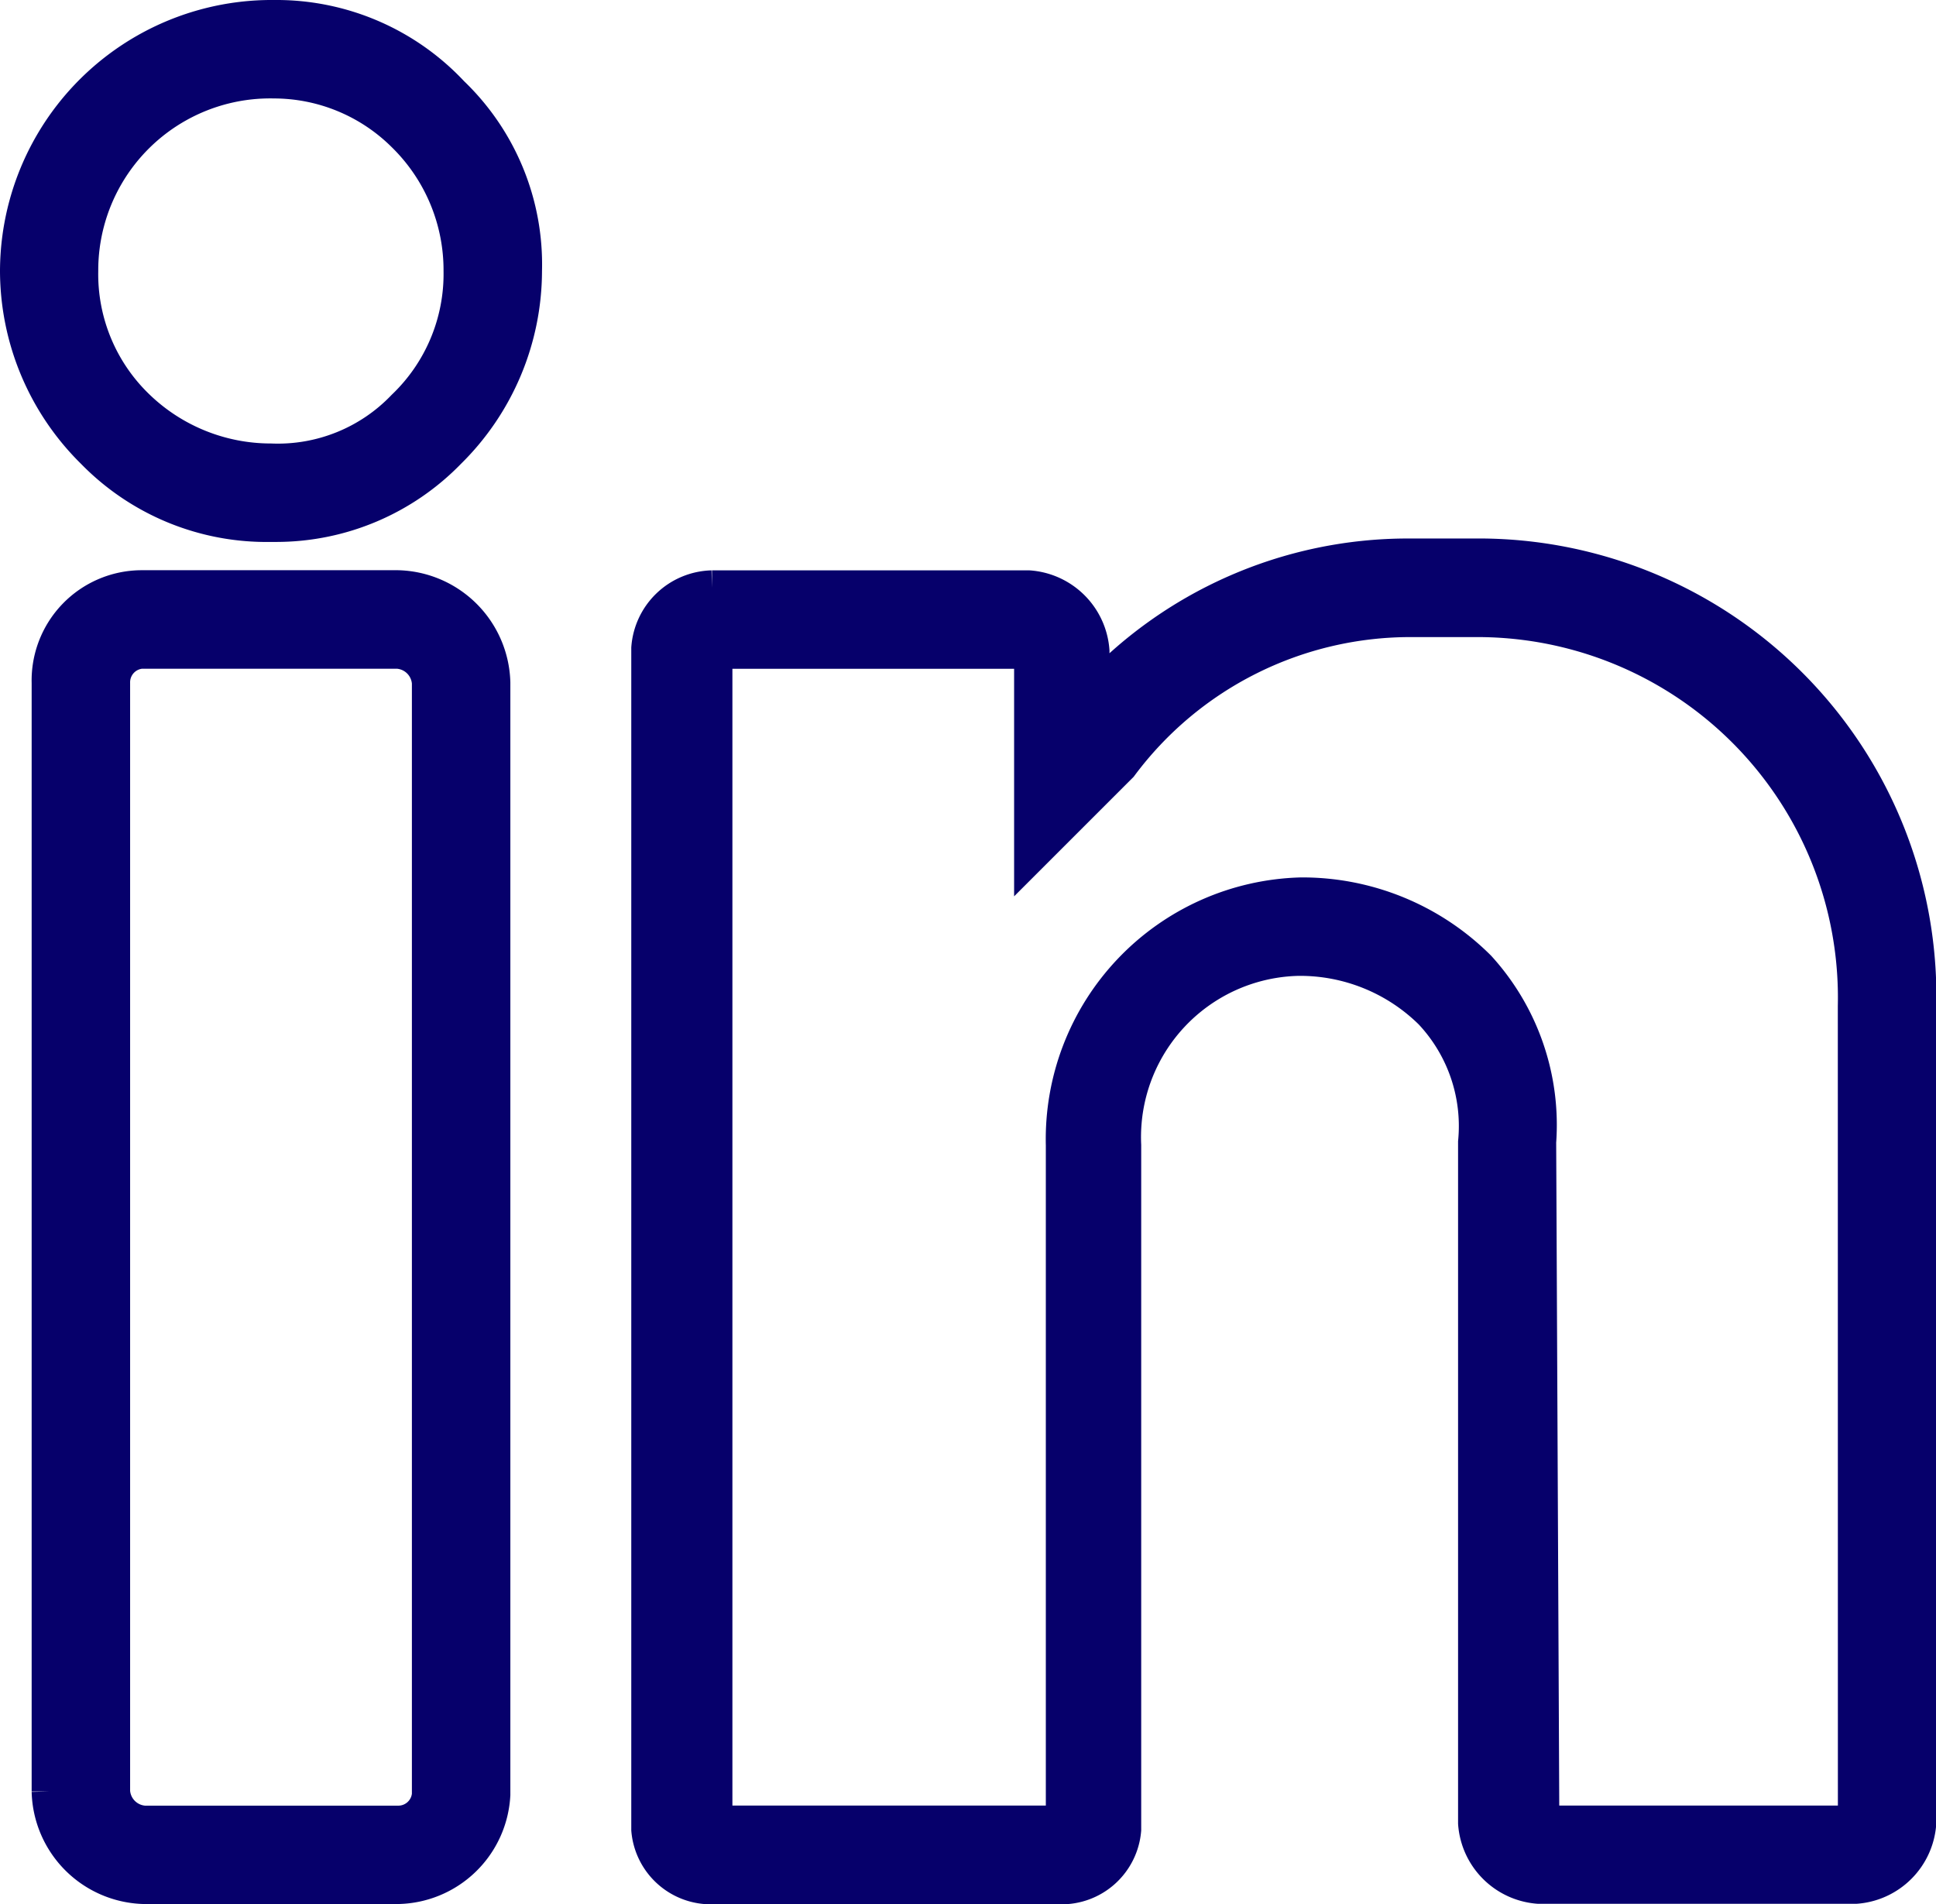
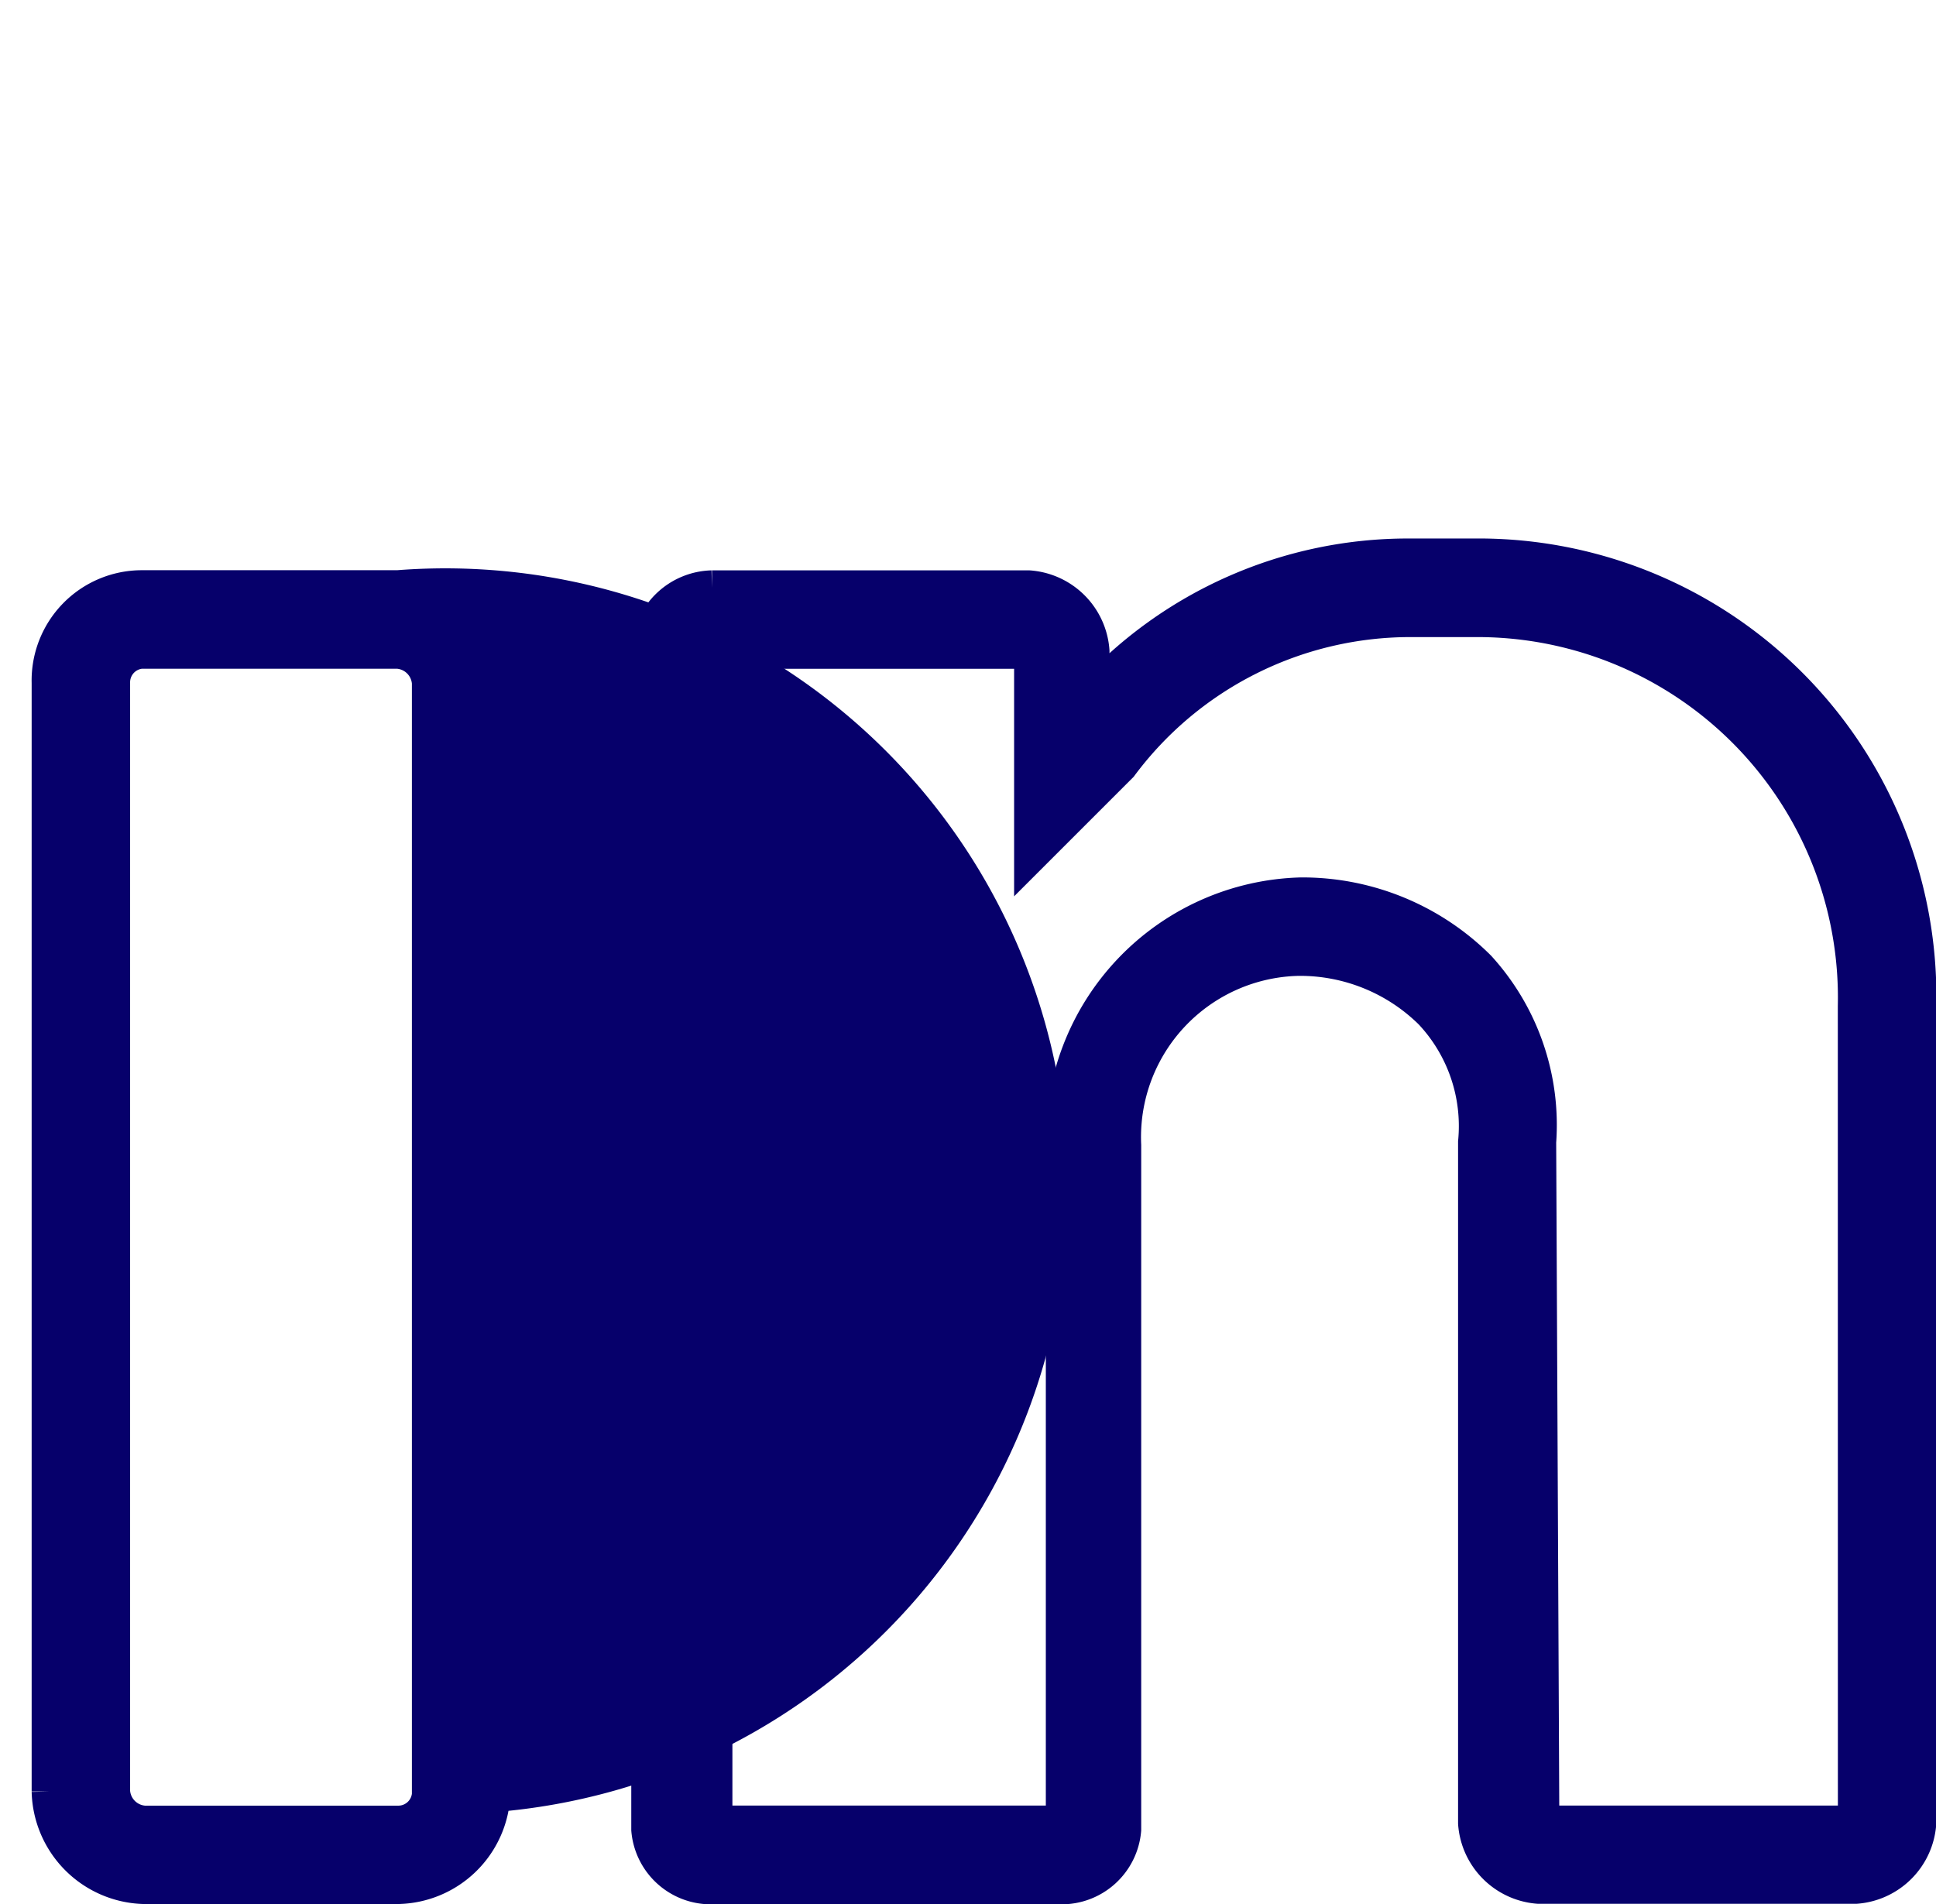
<svg xmlns="http://www.w3.org/2000/svg" width="27.586" height="27.135" viewBox="0 0 27.586 27.135">
  <g id="linkedin" transform="translate(0.25 0.25)">
    <g id="Grupo_330" data-name="Grupo 330" transform="translate(0 0)">
      <g id="Grupo_329" data-name="Grupo 329" transform="translate(0 0)">
-         <path id="Caminho_679" data-name="Caminho 679" d="M2.657,4.267A3.622,3.622,0,0,0-1,7.878,3.62,3.62,0,0,0,.083,10.452,3.443,3.443,0,0,0,2.612,11.49H2.7A3.422,3.422,0,0,0,5.14,10.452,3.62,3.62,0,0,0,6.223,7.878,3.374,3.374,0,0,0,5.185,5.35,3.417,3.417,0,0,0,2.657,4.267ZM4.508,9.82a2.487,2.487,0,0,1-1.9.767,2.74,2.74,0,0,1-1.9-.767A2.625,2.625,0,0,1-.1,7.879,2.7,2.7,0,0,1,2.657,5.17a2.634,2.634,0,0,1,1.851.767A2.7,2.7,0,0,1,5.32,7.879,2.625,2.625,0,0,1,4.508,9.82Z" transform="translate(1 -4.267)" fill="#06006b" stroke="#06006b" stroke-width="0.5" />
-         <path id="Caminho_680" data-name="Caminho 680" d="M12.5,157.867H8.842a1.321,1.321,0,0,0-1.309,1.354v15.8a1.389,1.389,0,0,0,1.354,1.354H12.5a1.381,1.381,0,0,0,1.354-1.309V159.221A1.389,1.389,0,0,0,12.5,157.867Zm.451,17.2a.445.445,0,0,1-.451.406H8.887a.485.485,0,0,1-.451-.451v-15.8a.445.445,0,0,1,.406-.451H12.5a.485.485,0,0,1,.451.451Z" transform="translate(-7.082 -149.741)" fill="#06006b" stroke="#06006b" stroke-width="0.5" />
+         <path id="Caminho_680" data-name="Caminho 680" d="M12.5,157.867H8.842a1.321,1.321,0,0,0-1.309,1.354v15.8a1.389,1.389,0,0,0,1.354,1.354H12.5a1.381,1.381,0,0,0,1.354-1.309A1.389,1.389,0,0,0,12.5,157.867Zm.451,17.2a.445.445,0,0,1-.451.406H8.887a.485.485,0,0,1-.451-.451v-15.8a.445.445,0,0,1,.406-.451H12.5a.485.485,0,0,1,.451.451Z" transform="translate(-7.082 -149.741)" fill="#06006b" stroke="#06006b" stroke-width="0.5" />
        <path id="Caminho_681" data-name="Caminho 681" d="M180.6,149.333h-.948a6.1,6.1,0,0,0-4.514,1.986v-.632a.971.971,0,0,0-.9-.9h-4.514a.927.927,0,0,0-.9.858v16.839a.887.887,0,0,0,.9.813h4.966a.887.887,0,0,0,.9-.813V157.73a2.548,2.548,0,0,1,2.483-2.664,2.661,2.661,0,0,1,1.9.767,2.37,2.37,0,0,1,.632,1.851v9.706a.971.971,0,0,0,.9.9h4.514a.971.971,0,0,0,.9-.9V155.743A6.274,6.274,0,0,0,180.6,149.333Zm5.417,18.012-.045.045h-4.424l-.045-9.706a3.325,3.325,0,0,0-.858-2.483,3.551,3.551,0,0,0-2.528-1.038,3.481,3.481,0,0,0-3.386,3.566v9.661h-4.966v-16.7h4.469l.045.045v2.844l1.219-1.219.045-.045a5.151,5.151,0,0,1,4.153-2.077h.948a5.387,5.387,0,0,1,5.372,5.508Z" transform="translate(-159.829 -141.659)" fill="#06006b" stroke="#06006b" stroke-width="0.5" />
      </g>
    </g>
  </g>
</svg>